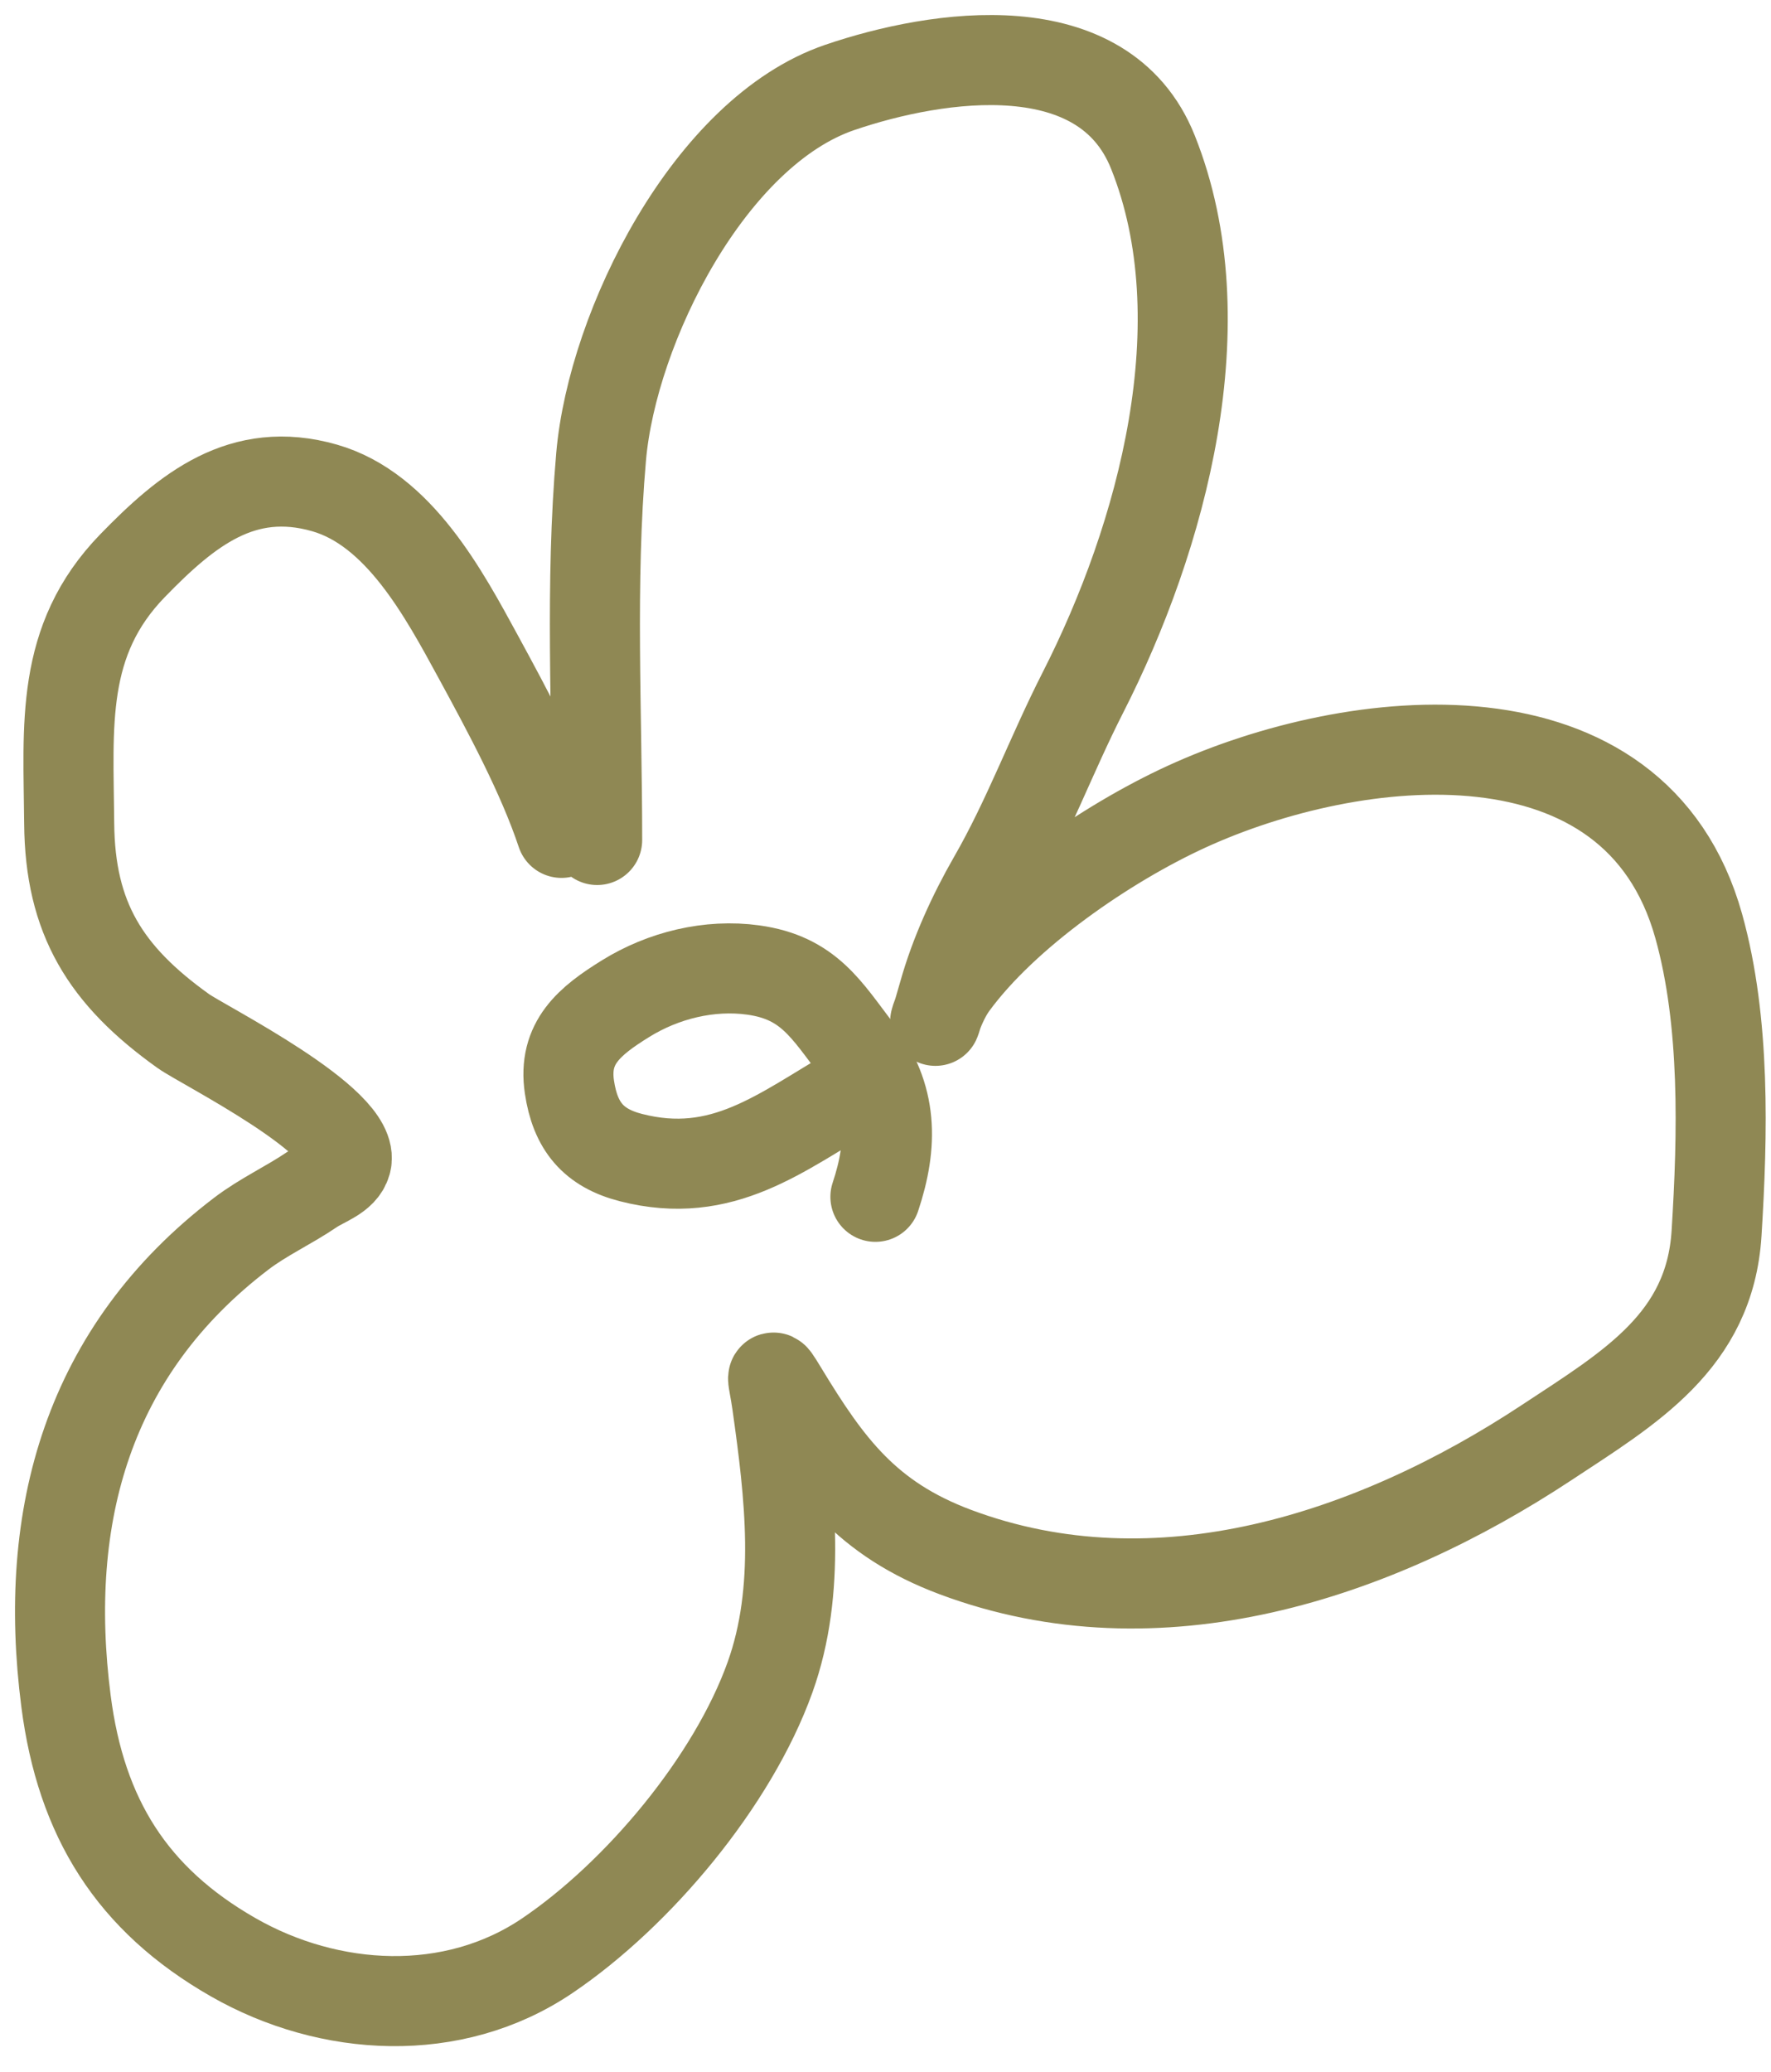
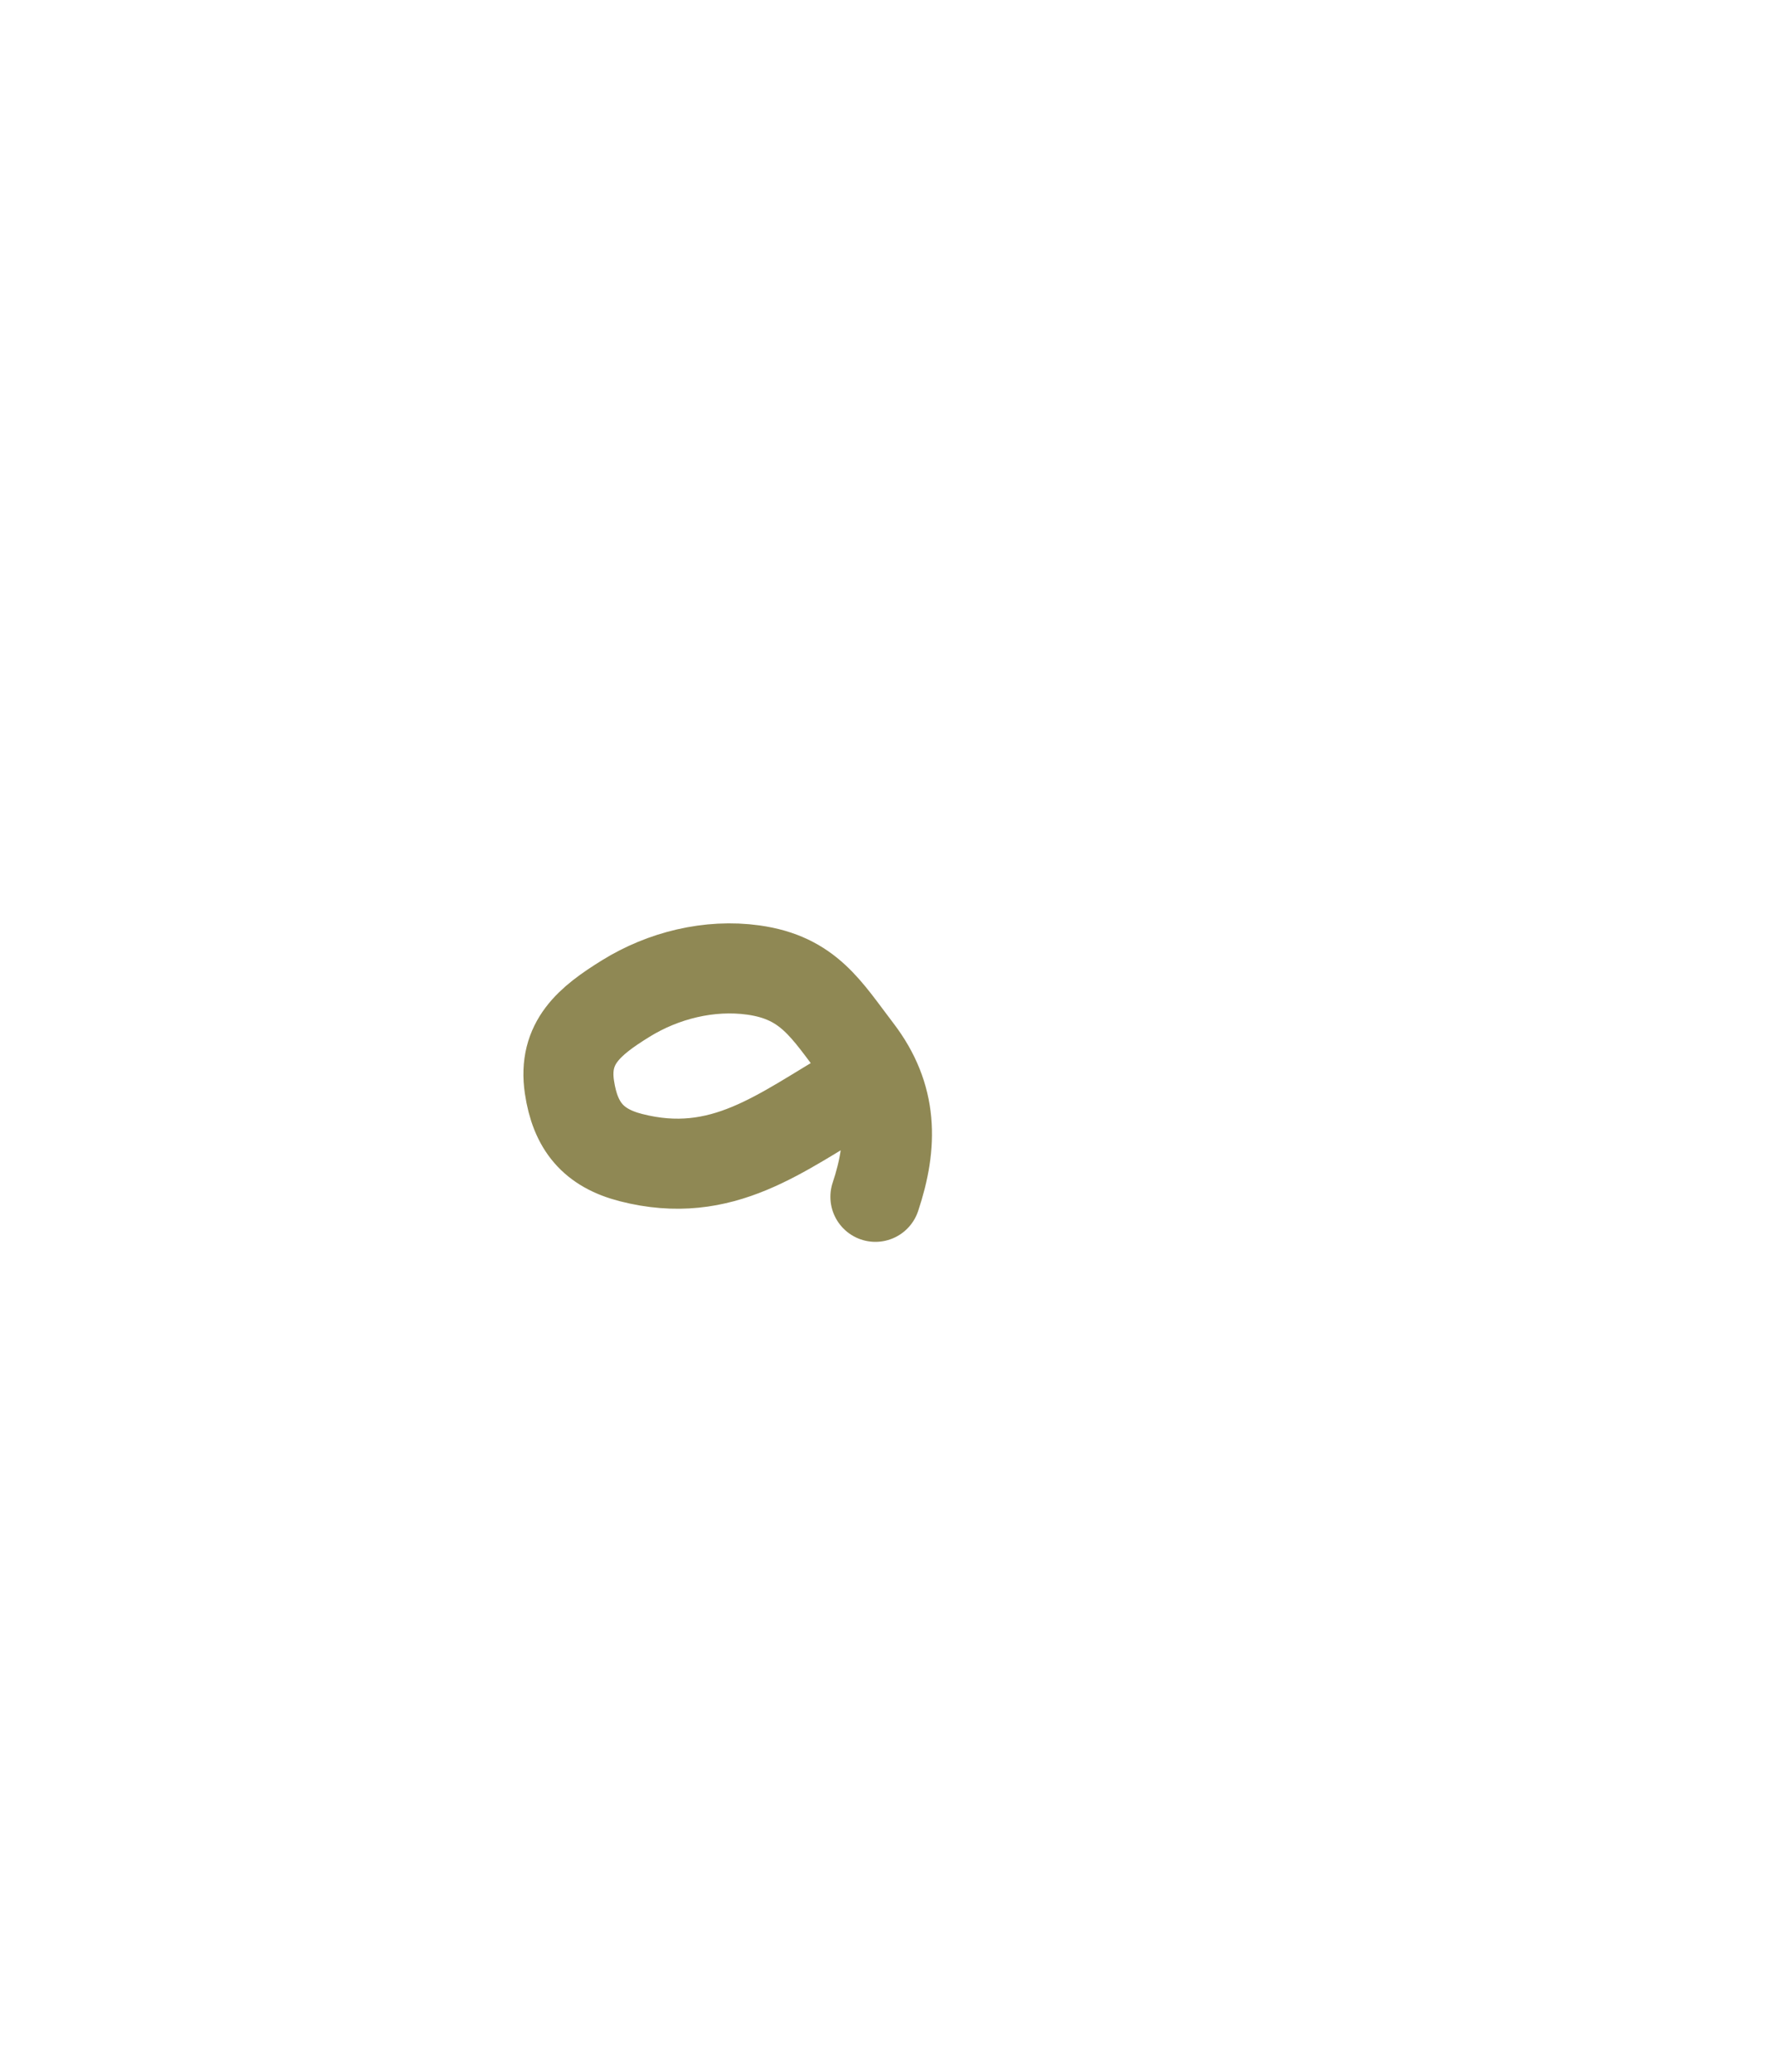
<svg xmlns="http://www.w3.org/2000/svg" width="59" height="69" viewBox="0 0 59 69" fill="none">
  <path d="M28.451 36.294C26.015 37.704 24.072 39.338 21.017 38.552C19.772 38.232 19.164 37.513 18.97 36.201C18.752 34.729 19.637 34.005 20.845 33.257C22.096 32.482 23.635 32.103 25.097 32.306C26.945 32.563 27.532 33.629 28.57 34.986C29.752 36.532 29.749 38.106 29.164 39.859" stroke="#8F8854" stroke-width="3" stroke-linecap="round" />
-   <path d="M19.894 27.975C19.894 23.74 19.657 19.426 20.026 15.206C20.405 10.872 23.646 4.388 27.976 2.912C31.256 1.794 36.77 0.969 38.408 5.064C40.671 10.722 38.718 17.882 36.071 23.076C35.027 25.124 34.236 27.286 33.086 29.282C32.412 30.454 31.802 31.791 31.436 33.099C30.923 34.93 31.166 33.58 31.739 32.795C33.483 30.406 36.857 28.091 39.53 26.866C45.131 24.299 54.476 23.268 56.592 30.841C57.484 34.033 57.391 37.793 57.186 41.075C56.961 44.675 54.28 46.226 51.521 48.047C45.788 51.831 38.59 54.219 31.832 51.692C28.865 50.583 27.585 48.819 26.074 46.33C25.599 45.547 25.761 45.843 25.889 46.753C26.312 49.758 26.699 52.946 25.652 55.864C24.408 59.33 21.261 63.087 18.23 65.135C15.085 67.261 10.975 67.018 7.772 65.187C4.394 63.257 2.7 60.539 2.199 56.657C1.401 50.468 2.934 44.977 8.036 41.088C8.77 40.528 9.623 40.141 10.386 39.622C10.791 39.347 11.404 39.182 11.535 38.711C11.909 37.376 6.762 34.807 6.108 34.34C3.512 32.486 2.33 30.581 2.305 27.421C2.279 24.163 1.991 21.334 4.418 18.837C6.221 16.982 8.071 15.467 10.809 16.249C13.294 16.959 14.794 19.784 15.933 21.874C16.918 23.684 18.062 25.806 18.706 27.738" stroke="#8F8854" stroke-width="3" stroke-linecap="round" />
</svg>